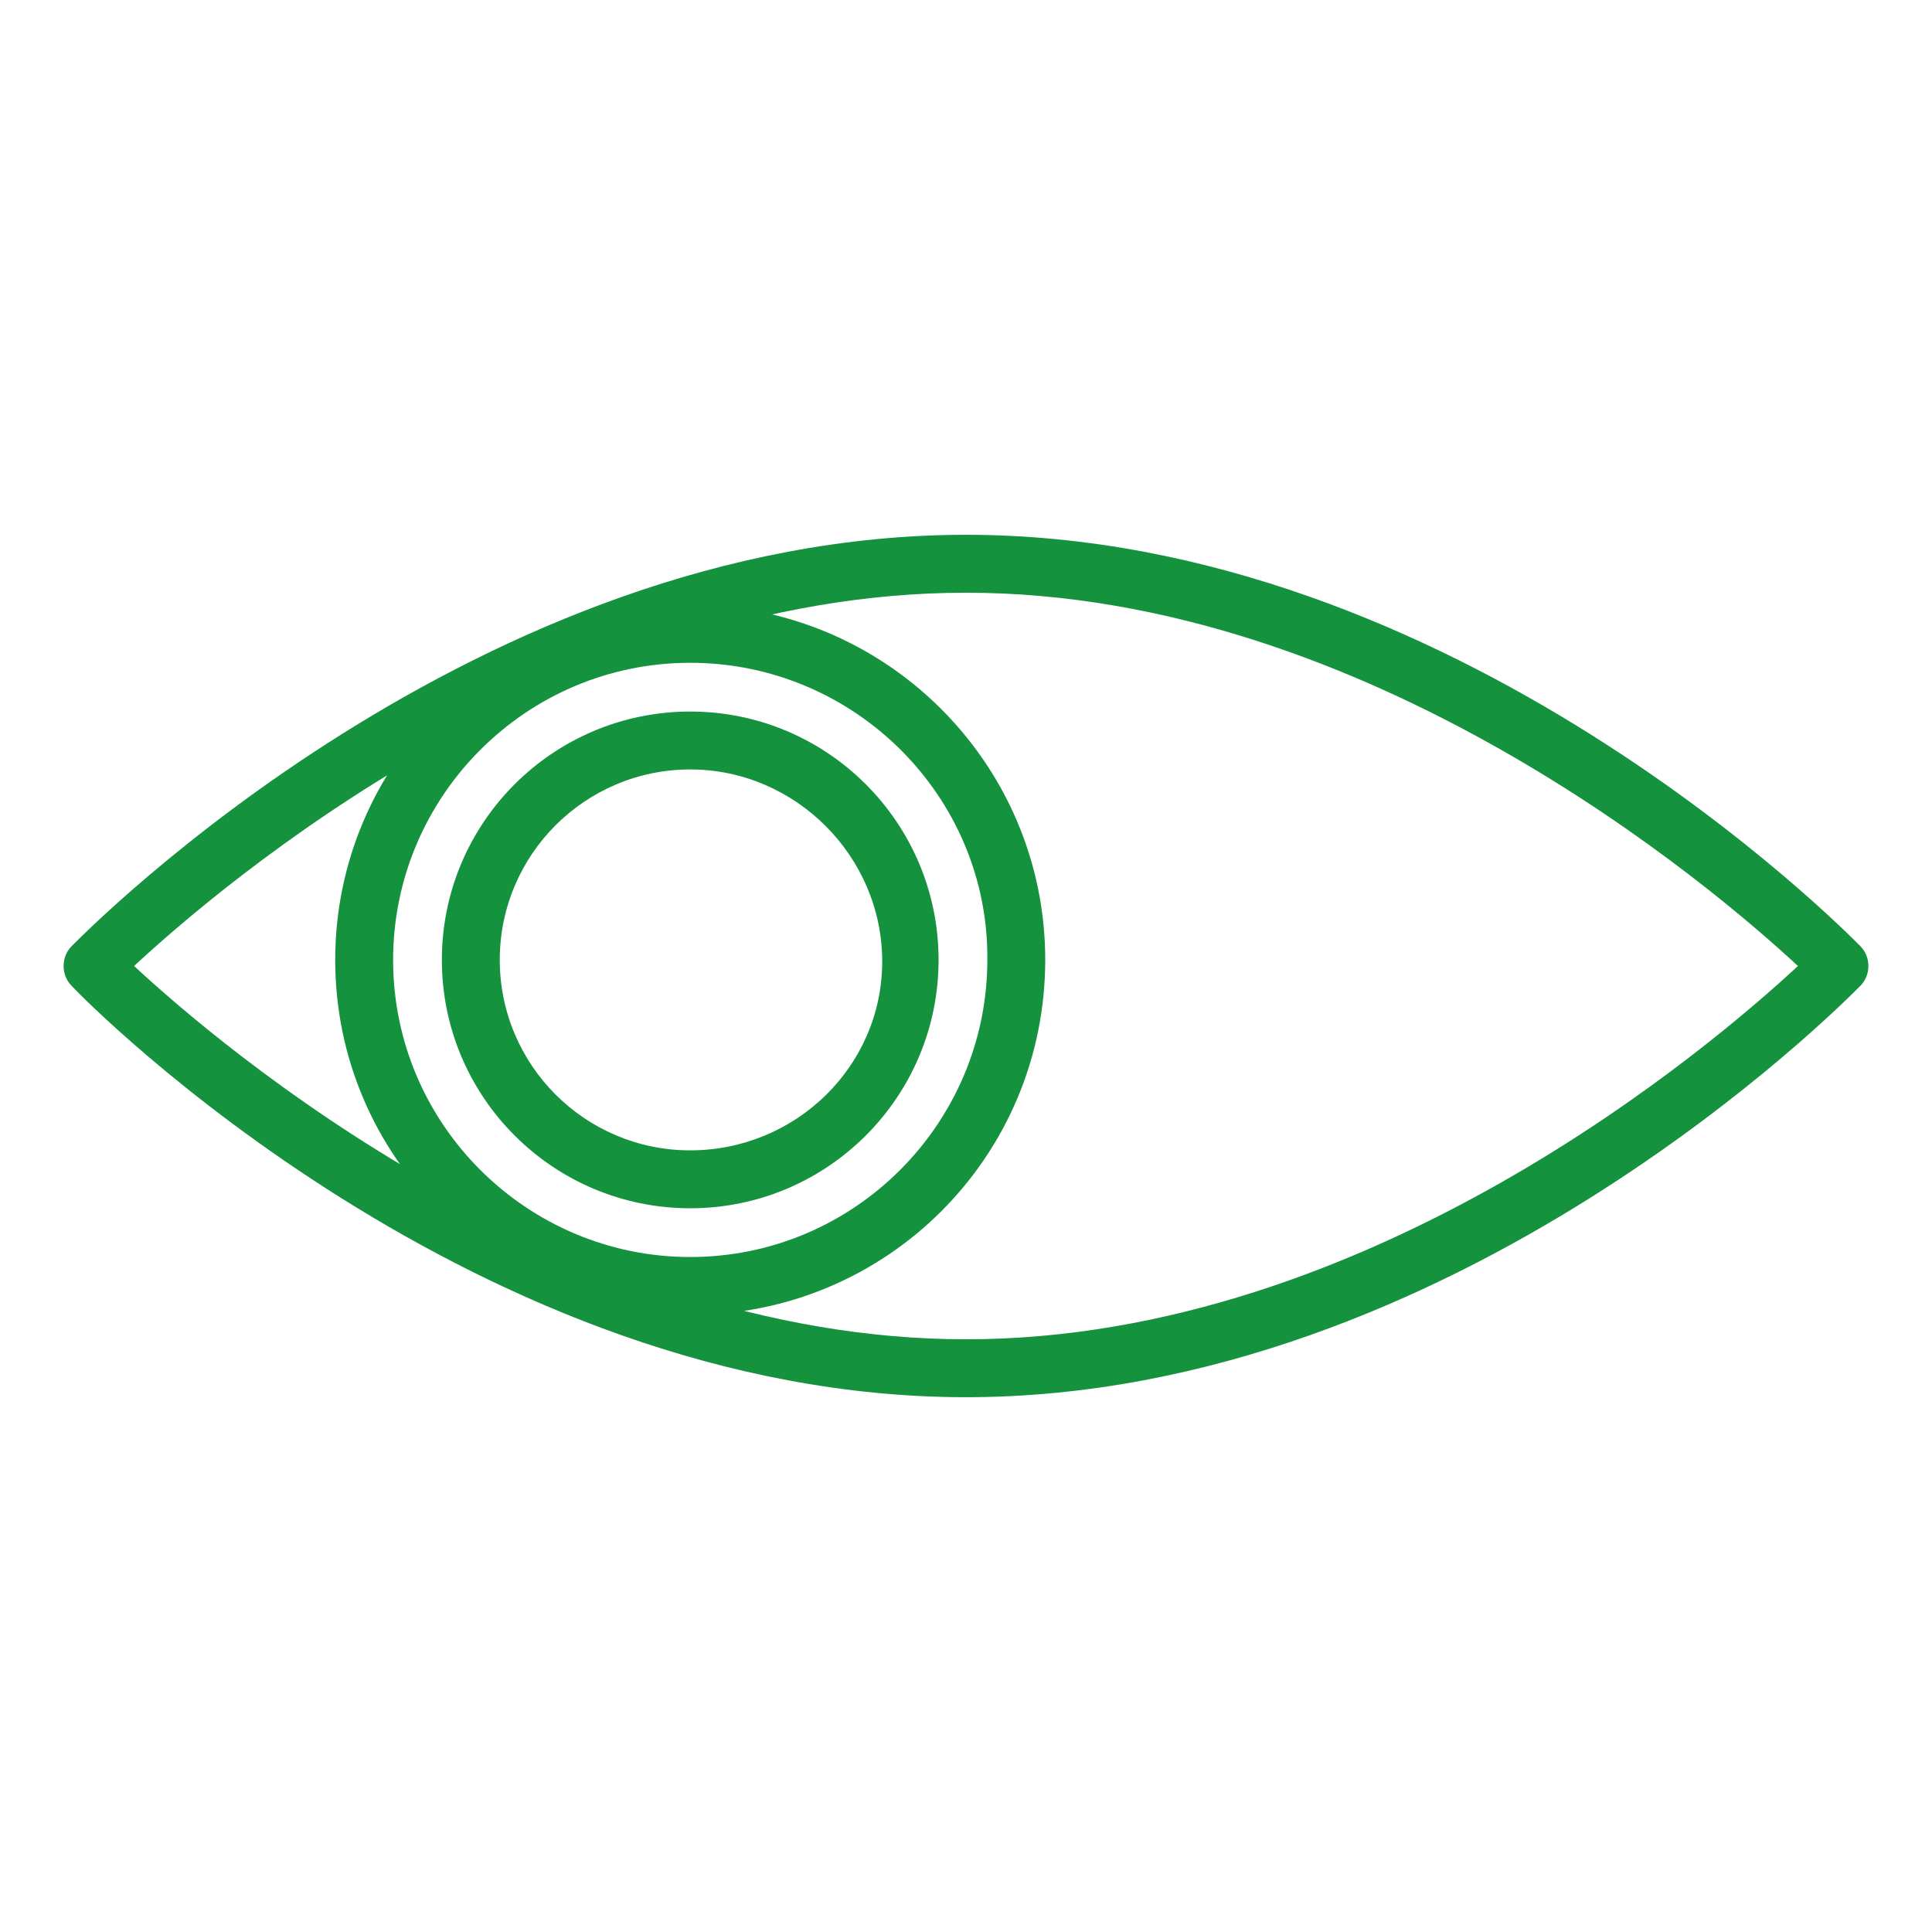
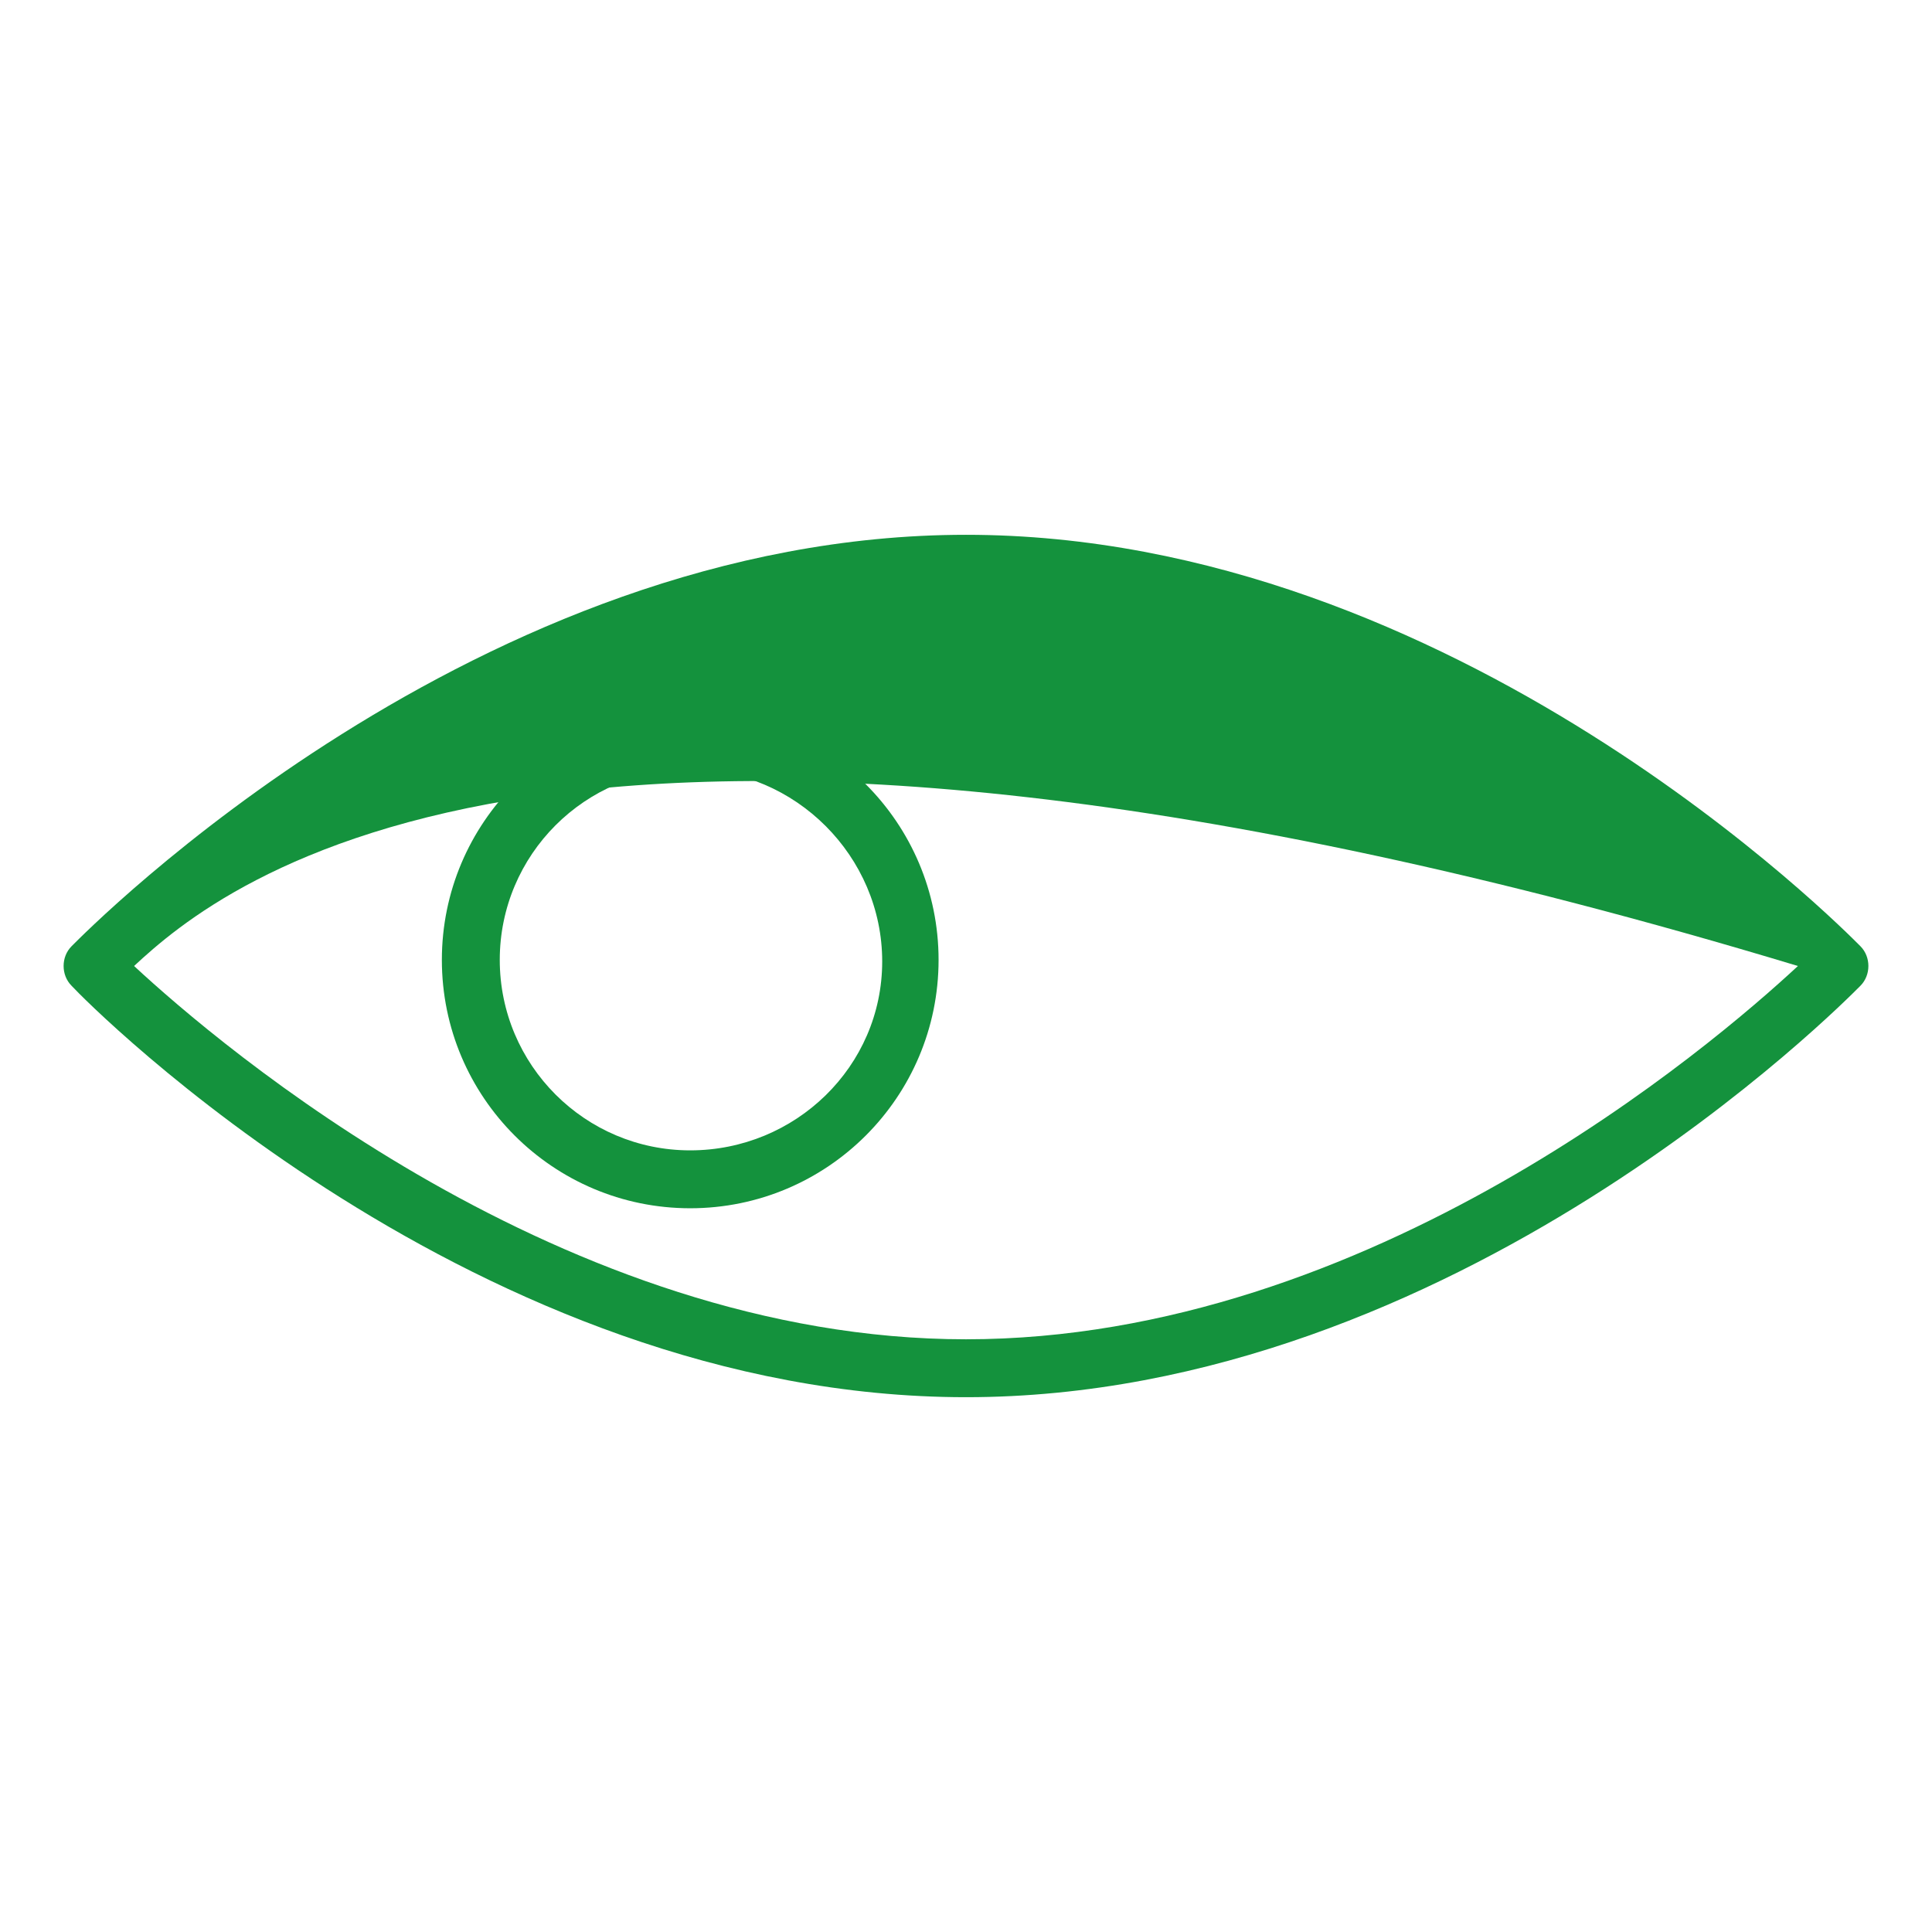
<svg xmlns="http://www.w3.org/2000/svg" version="1.1" id="レイヤー_1" x="0px" y="0px" viewBox="0 0 126.8 126.8" style="enable-background:new 0 0 126.8 126.8;" xml:space="preserve">
  <style type="text/css">
	.st0{fill:#14923D;}
</style>
  <g>
    <g>
-       <path class="st0" d="M63.4,91.7c-32.1,0-57.6-25.8-58.7-27C4,64,4,62.8,4.7,62.1c1.1-1.1,26.6-27,58.7-27    c32.1,0,57.6,25.9,58.7,27c0.7,0.7,0.7,1.9,0,2.6C121,65.8,95.5,91.7,63.4,91.7z M8.8,63.4c5.6,5.2,28.2,24.5,54.6,24.5    c26.5,0,49-19.3,54.6-24.5c-5.6-5.2-28.2-24.5-54.6-24.5C36.9,38.9,14.4,58.2,8.8,63.4z" />
+       <path class="st0" d="M63.4,91.7c-32.1,0-57.6-25.8-58.7-27C4,64,4,62.8,4.7,62.1c1.1-1.1,26.6-27,58.7-27    c32.1,0,57.6,25.9,58.7,27c0.7,0.7,0.7,1.9,0,2.6C121,65.8,95.5,91.7,63.4,91.7z M8.8,63.4c5.6,5.2,28.2,24.5,54.6,24.5    c26.5,0,49-19.3,54.6-24.5C36.9,38.9,14.4,58.2,8.8,63.4z" />
    </g>
    <g>
      <path class="st0" d="M45.3,79.3c-9,0-16.3-7.3-16.3-16.3c0-9,7.3-16.3,16.3-16.3c9,0,16.3,7.3,16.3,16.3    C61.6,72,54.3,79.3,45.3,79.3z M45.3,50.5c-6.9,0-12.5,5.6-12.5,12.5c0,6.9,5.6,12.5,12.5,12.5S57.9,70,57.9,63.1    C57.9,56.2,52.2,50.5,45.3,50.5z" />
    </g>
    <g>
-       <path class="st0" d="M45.3,86.3c-12.8,0-23.3-10.4-23.3-23.3c0-12.8,10.4-23.3,23.3-23.3c12.8,0,23.3,10.4,23.3,23.3    C68.6,75.9,58.2,86.3,45.3,86.3z M45.3,43.5c-10.8,0-19.5,8.8-19.5,19.5c0,10.8,8.8,19.5,19.5,19.5c10.8,0,19.5-8.8,19.5-19.5    C64.9,52.3,56.1,43.5,45.3,43.5z" />
-     </g>
+       </g>
  </g>
</svg>